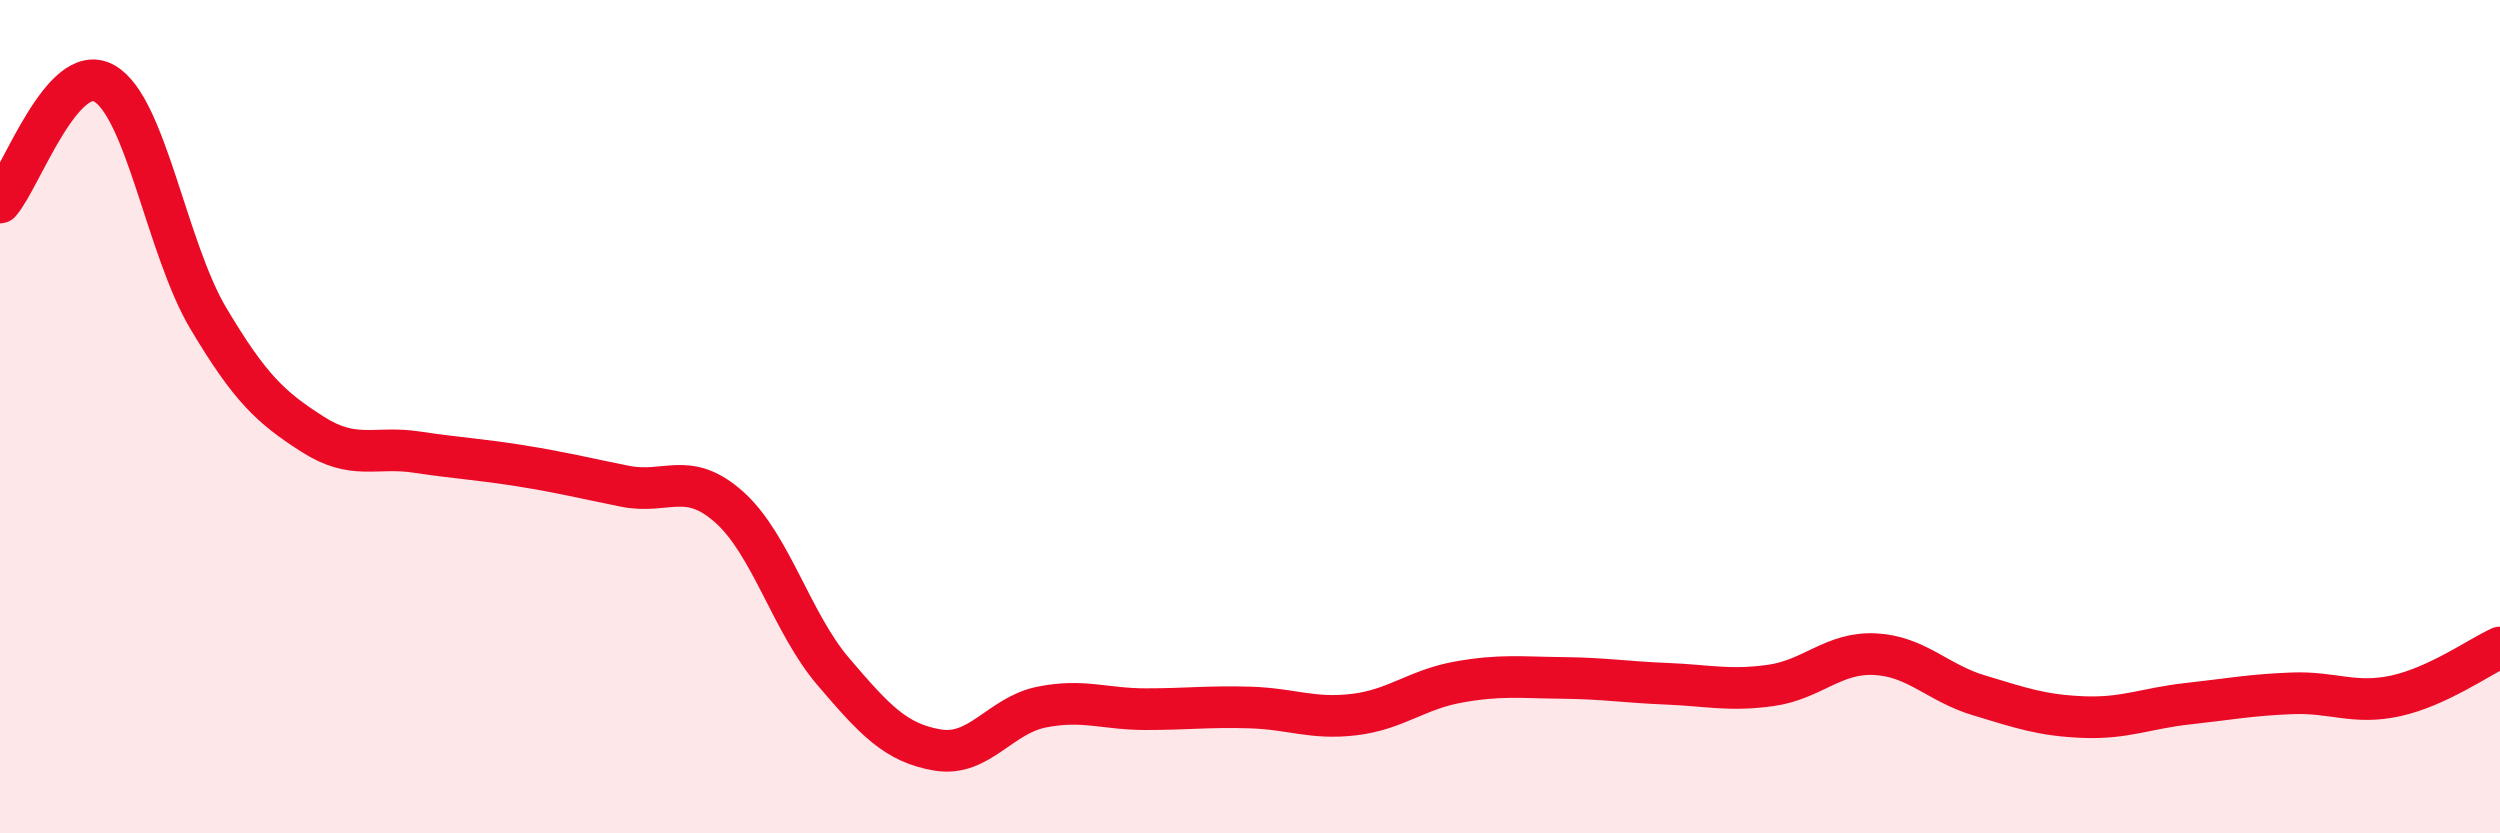
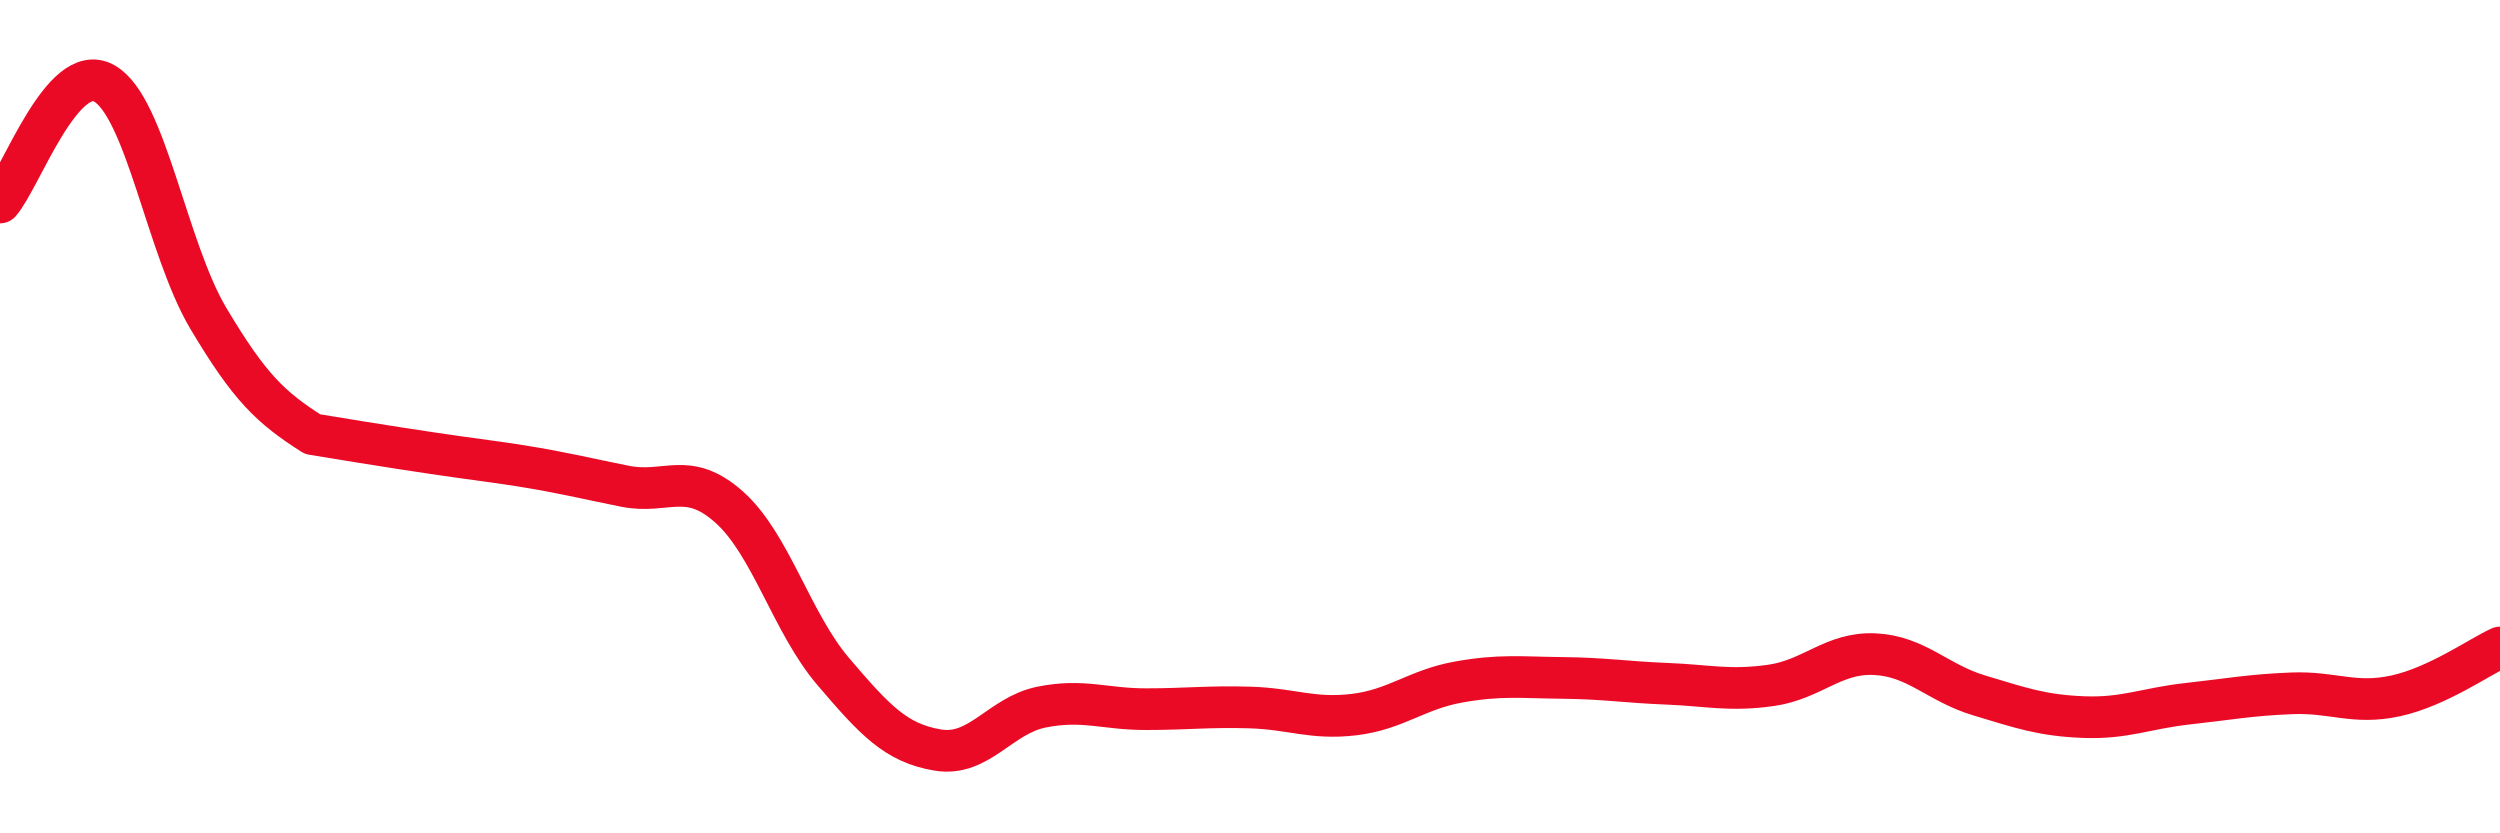
<svg xmlns="http://www.w3.org/2000/svg" width="60" height="20" viewBox="0 0 60 20">
-   <path d="M 0,4.86 C 0.5,4.29 1.5,1.44 2.5,2 C 3.5,2.56 4,5.96 5,7.64 C 6,9.32 6.5,9.78 7.5,10.42 C 8.5,11.06 9,10.7 10,10.85 C 11,11 11.5,11.02 12.5,11.18 C 13.5,11.34 14,11.47 15,11.67 C 16,11.87 16.5,11.28 17.5,12.17 C 18.5,13.06 19,14.95 20,16.12 C 21,17.29 21.5,17.83 22.5,18 C 23.5,18.17 24,17.17 25,16.97 C 26,16.77 26.5,17.02 27.5,17.02 C 28.5,17.02 29,16.95 30,16.98 C 31,17.01 31.5,17.27 32.5,17.15 C 33.5,17.03 34,16.55 35,16.37 C 36,16.19 36.5,16.26 37.5,16.27 C 38.5,16.28 39,16.37 40,16.41 C 41,16.45 41.5,16.59 42.5,16.45 C 43.5,16.31 44,15.65 45,15.7 C 46,15.75 46.5,16.39 47.5,16.69 C 48.5,16.99 49,17.17 50,17.21 C 51,17.25 51.5,17 52.5,16.89 C 53.5,16.78 54,16.68 55,16.64 C 56,16.6 56.5,16.92 57.5,16.7 C 58.5,16.48 59.5,15.77 60,15.54L60 20L0 20Z" fill="#EB0A25" opacity="0.1" stroke-linecap="round" stroke-linejoin="round" />
-   <path d="M 0,4.86 C 0.5,4.29 1.5,1.44 2.5,2 C 3.5,2.56 4,5.96 5,7.64 C 6,9.32 6.5,9.78 7.5,10.42 C 8.5,11.06 9,10.7 10,10.85 C 11,11 11.5,11.02 12.5,11.18 C 13.5,11.34 14,11.47 15,11.67 C 16,11.87 16.5,11.28 17.5,12.17 C 18.5,13.06 19,14.95 20,16.12 C 21,17.29 21.5,17.83 22.5,18 C 23.5,18.17 24,17.17 25,16.97 C 26,16.77 26.5,17.02 27.5,17.02 C 28.5,17.02 29,16.95 30,16.98 C 31,17.01 31.5,17.27 32.5,17.15 C 33.5,17.03 34,16.55 35,16.37 C 36,16.19 36.5,16.26 37.5,16.27 C 38.5,16.28 39,16.37 40,16.41 C 41,16.45 41.5,16.59 42.5,16.45 C 43.5,16.31 44,15.65 45,15.7 C 46,15.75 46.5,16.39 47.5,16.69 C 48.5,16.99 49,17.17 50,17.21 C 51,17.25 51.5,17 52.5,16.89 C 53.5,16.78 54,16.68 55,16.64 C 56,16.6 56.5,16.92 57.5,16.7 C 58.5,16.48 59.5,15.77 60,15.54" stroke="#EB0A25" stroke-width="1" fill="none" stroke-linecap="round" stroke-linejoin="round" />
+   <path d="M 0,4.86 C 0.5,4.29 1.5,1.44 2.5,2 C 3.5,2.56 4,5.96 5,7.64 C 6,9.32 6.5,9.78 7.5,10.42 C 11,11 11.5,11.02 12.5,11.18 C 13.5,11.34 14,11.47 15,11.67 C 16,11.87 16.5,11.28 17.5,12.17 C 18.5,13.06 19,14.95 20,16.12 C 21,17.29 21.5,17.83 22.5,18 C 23.5,18.17 24,17.17 25,16.97 C 26,16.77 26.5,17.02 27.5,17.02 C 28.5,17.02 29,16.95 30,16.98 C 31,17.01 31.5,17.27 32.5,17.15 C 33.5,17.03 34,16.55 35,16.37 C 36,16.19 36.5,16.26 37.5,16.27 C 38.5,16.28 39,16.37 40,16.41 C 41,16.45 41.5,16.59 42.5,16.45 C 43.5,16.31 44,15.65 45,15.7 C 46,15.75 46.5,16.39 47.5,16.69 C 48.5,16.99 49,17.17 50,17.21 C 51,17.25 51.5,17 52.5,16.89 C 53.5,16.78 54,16.68 55,16.64 C 56,16.6 56.5,16.92 57.5,16.7 C 58.5,16.48 59.5,15.77 60,15.54" stroke="#EB0A25" stroke-width="1" fill="none" stroke-linecap="round" stroke-linejoin="round" />
</svg>